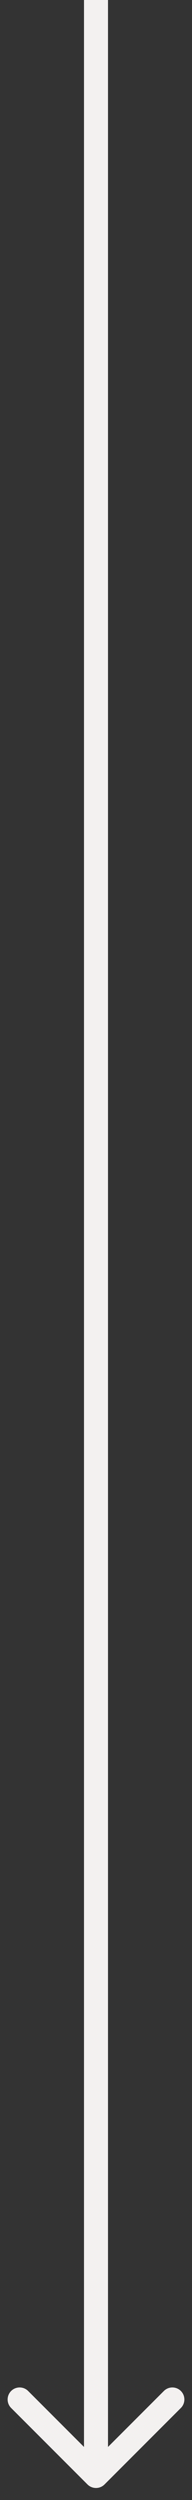
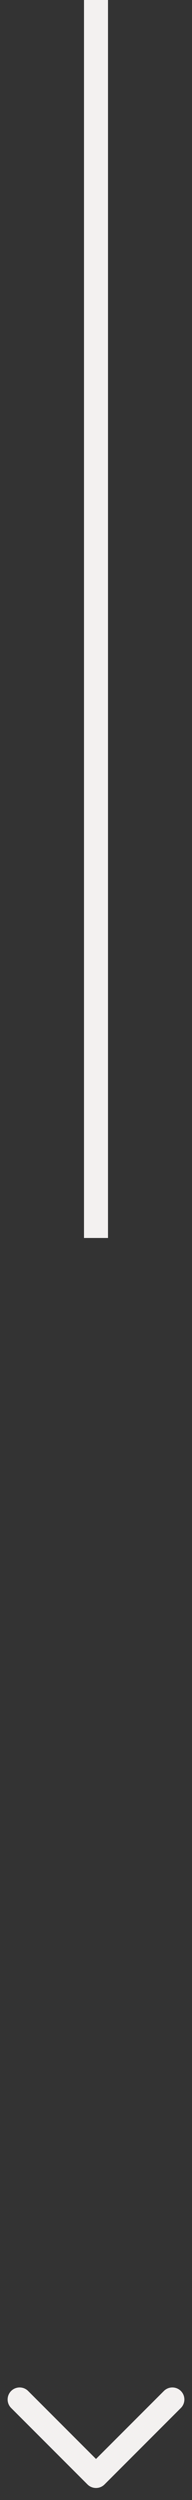
<svg xmlns="http://www.w3.org/2000/svg" width="8" height="104" viewBox="0 0 8 104" fill="none">
  <rect x="0" y="0" width="8" height="104" fill="#333333" stroke="none" />
-   <path d="M3.646 103.354C3.842 103.549 4.158 103.549 4.354 103.354L7.536 100.172C7.731 99.976 7.731 99.66 7.536 99.465C7.34 99.269 7.024 99.269 6.828 99.465L4 102.293L1.172 99.465C0.976 99.269 0.66 99.269 0.464 99.465C0.269 99.66 0.269 99.976 0.464 100.172L3.646 103.354ZM3.5 0L3.5 51.5H4.5L4.5 0L3.5 0ZM3.5 51.5L3.5 103H4.5L4.5 51.5H3.5Z" fill="#F3F1F0" />
+   <path d="M3.646 103.354C3.842 103.549 4.158 103.549 4.354 103.354L7.536 100.172C7.731 99.976 7.731 99.66 7.536 99.465C7.34 99.269 7.024 99.269 6.828 99.465L4 102.293L1.172 99.465C0.976 99.269 0.66 99.269 0.464 99.465C0.269 99.66 0.269 99.976 0.464 100.172L3.646 103.354ZM3.5 0L3.5 51.5H4.5L4.5 0L3.5 0ZM3.5 51.5H4.5L4.5 51.5H3.5Z" fill="#F3F1F0" />
</svg>